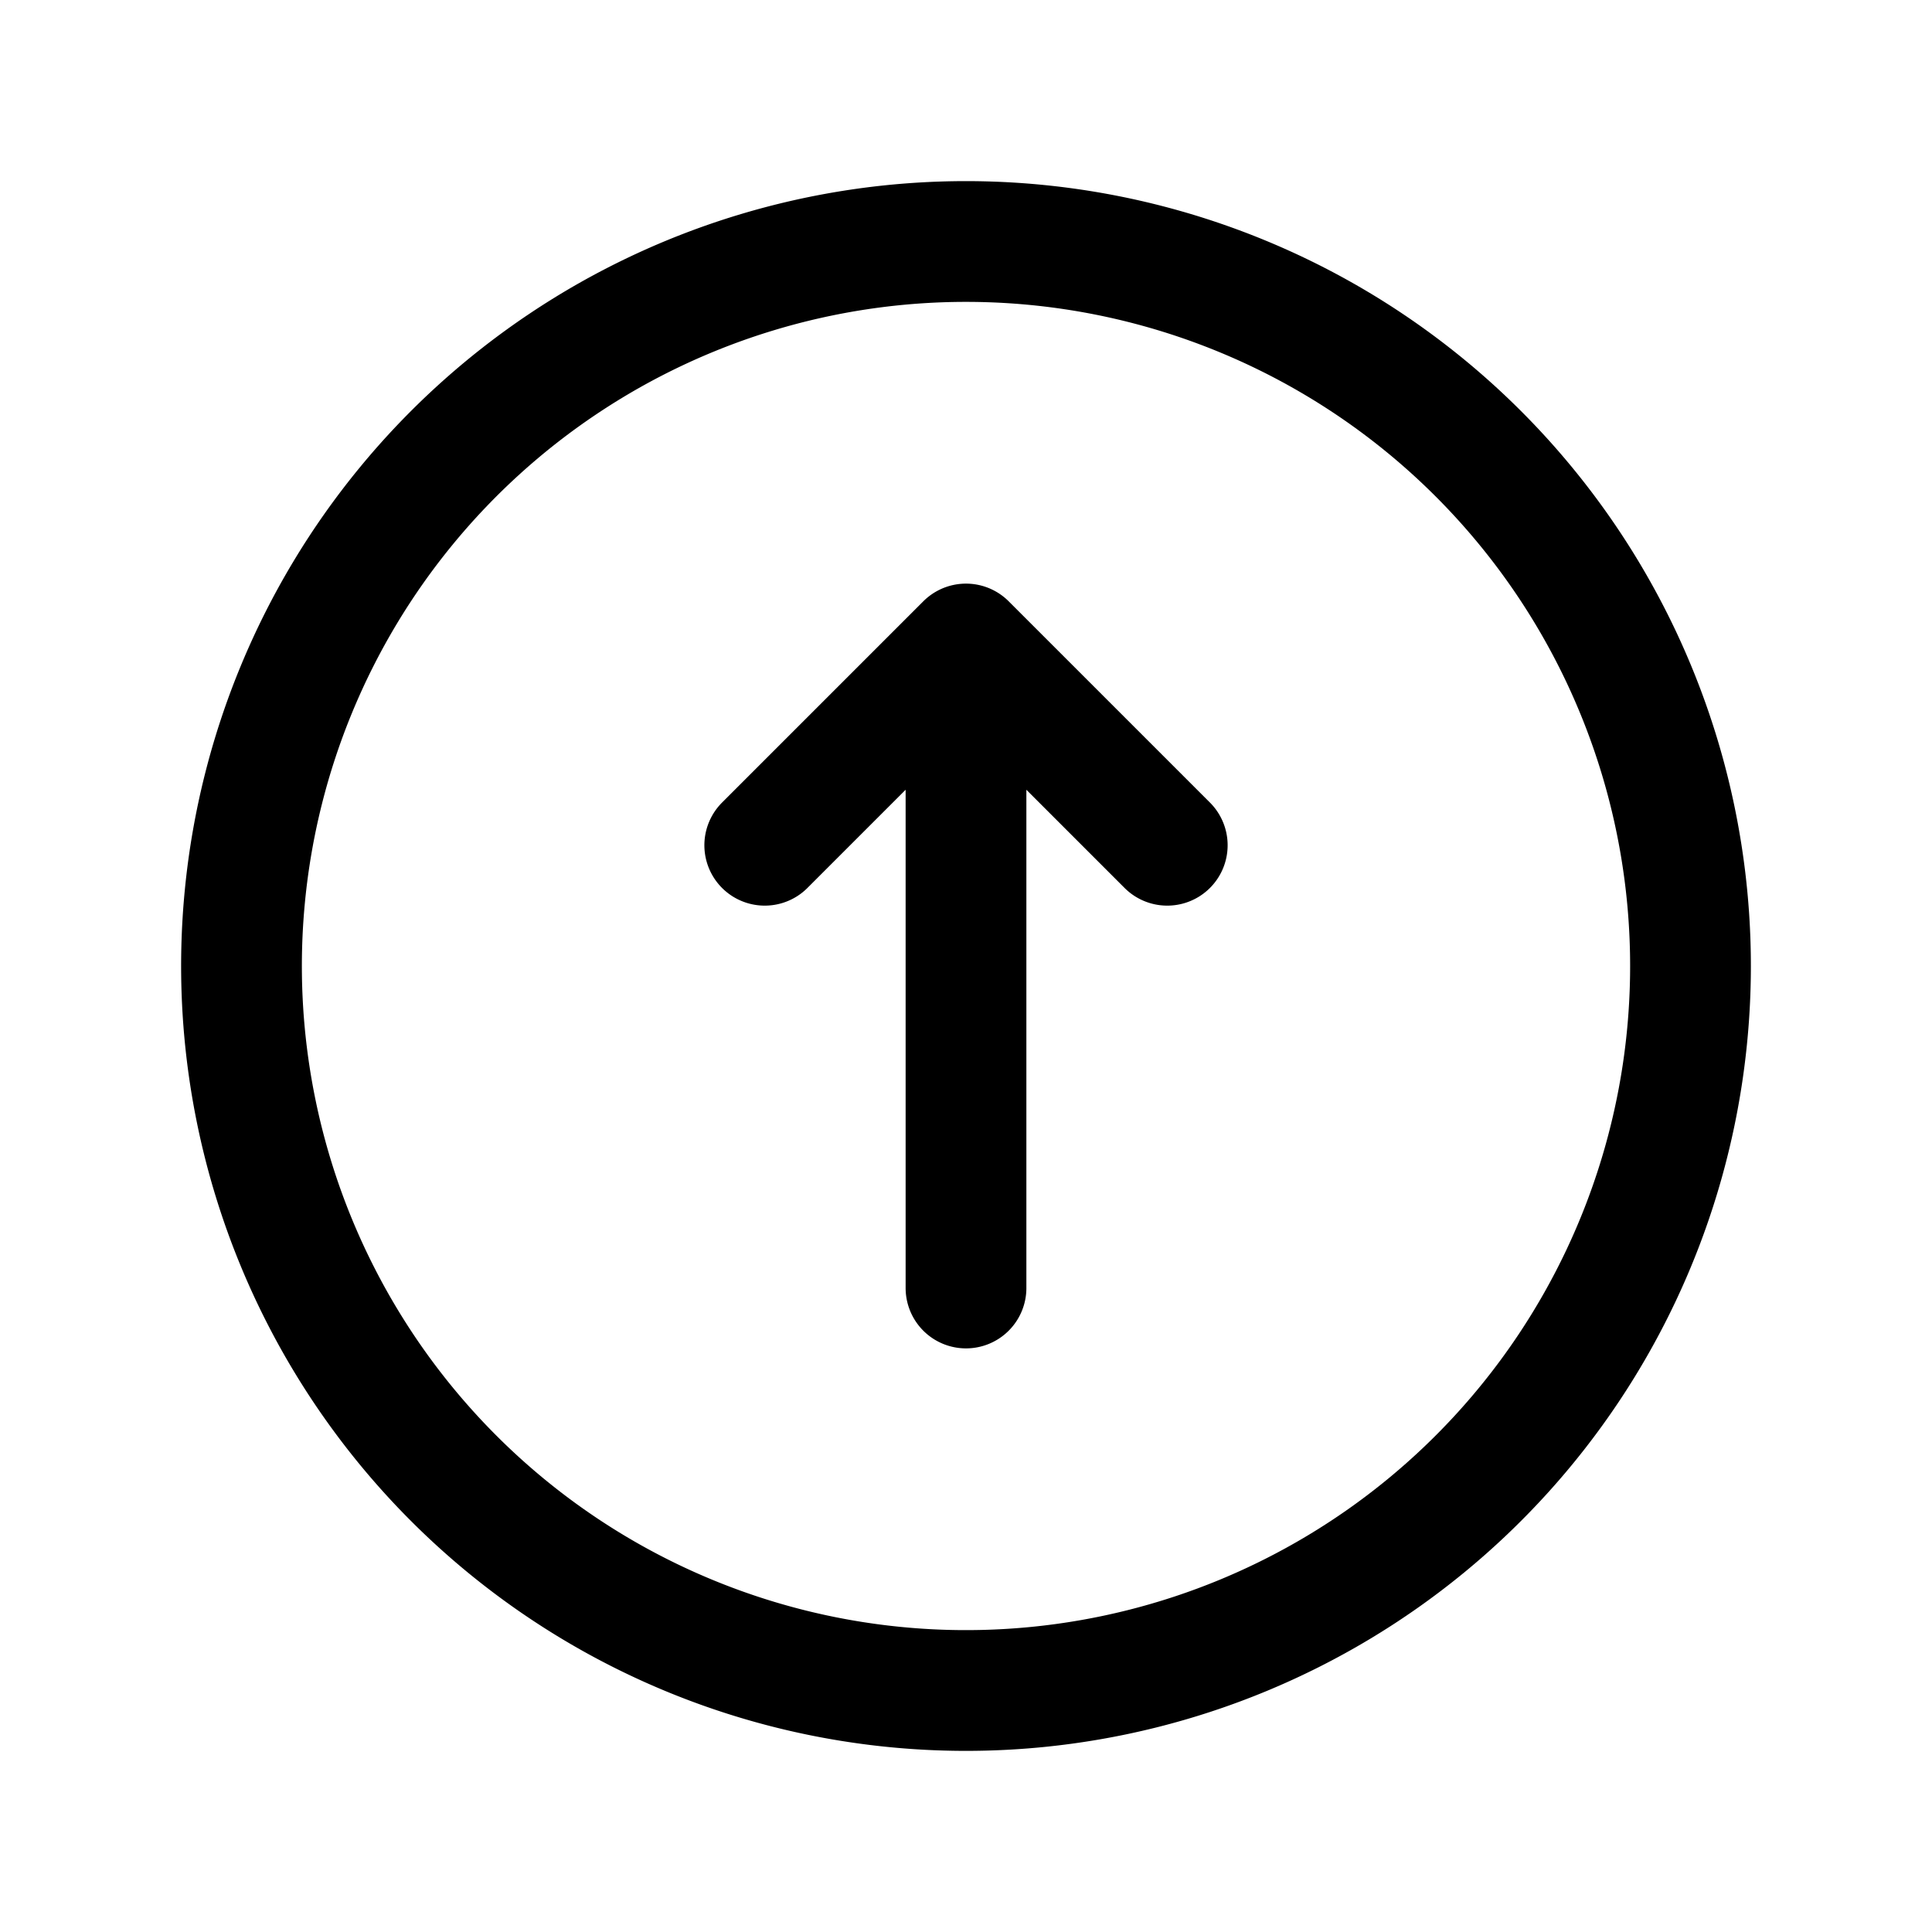
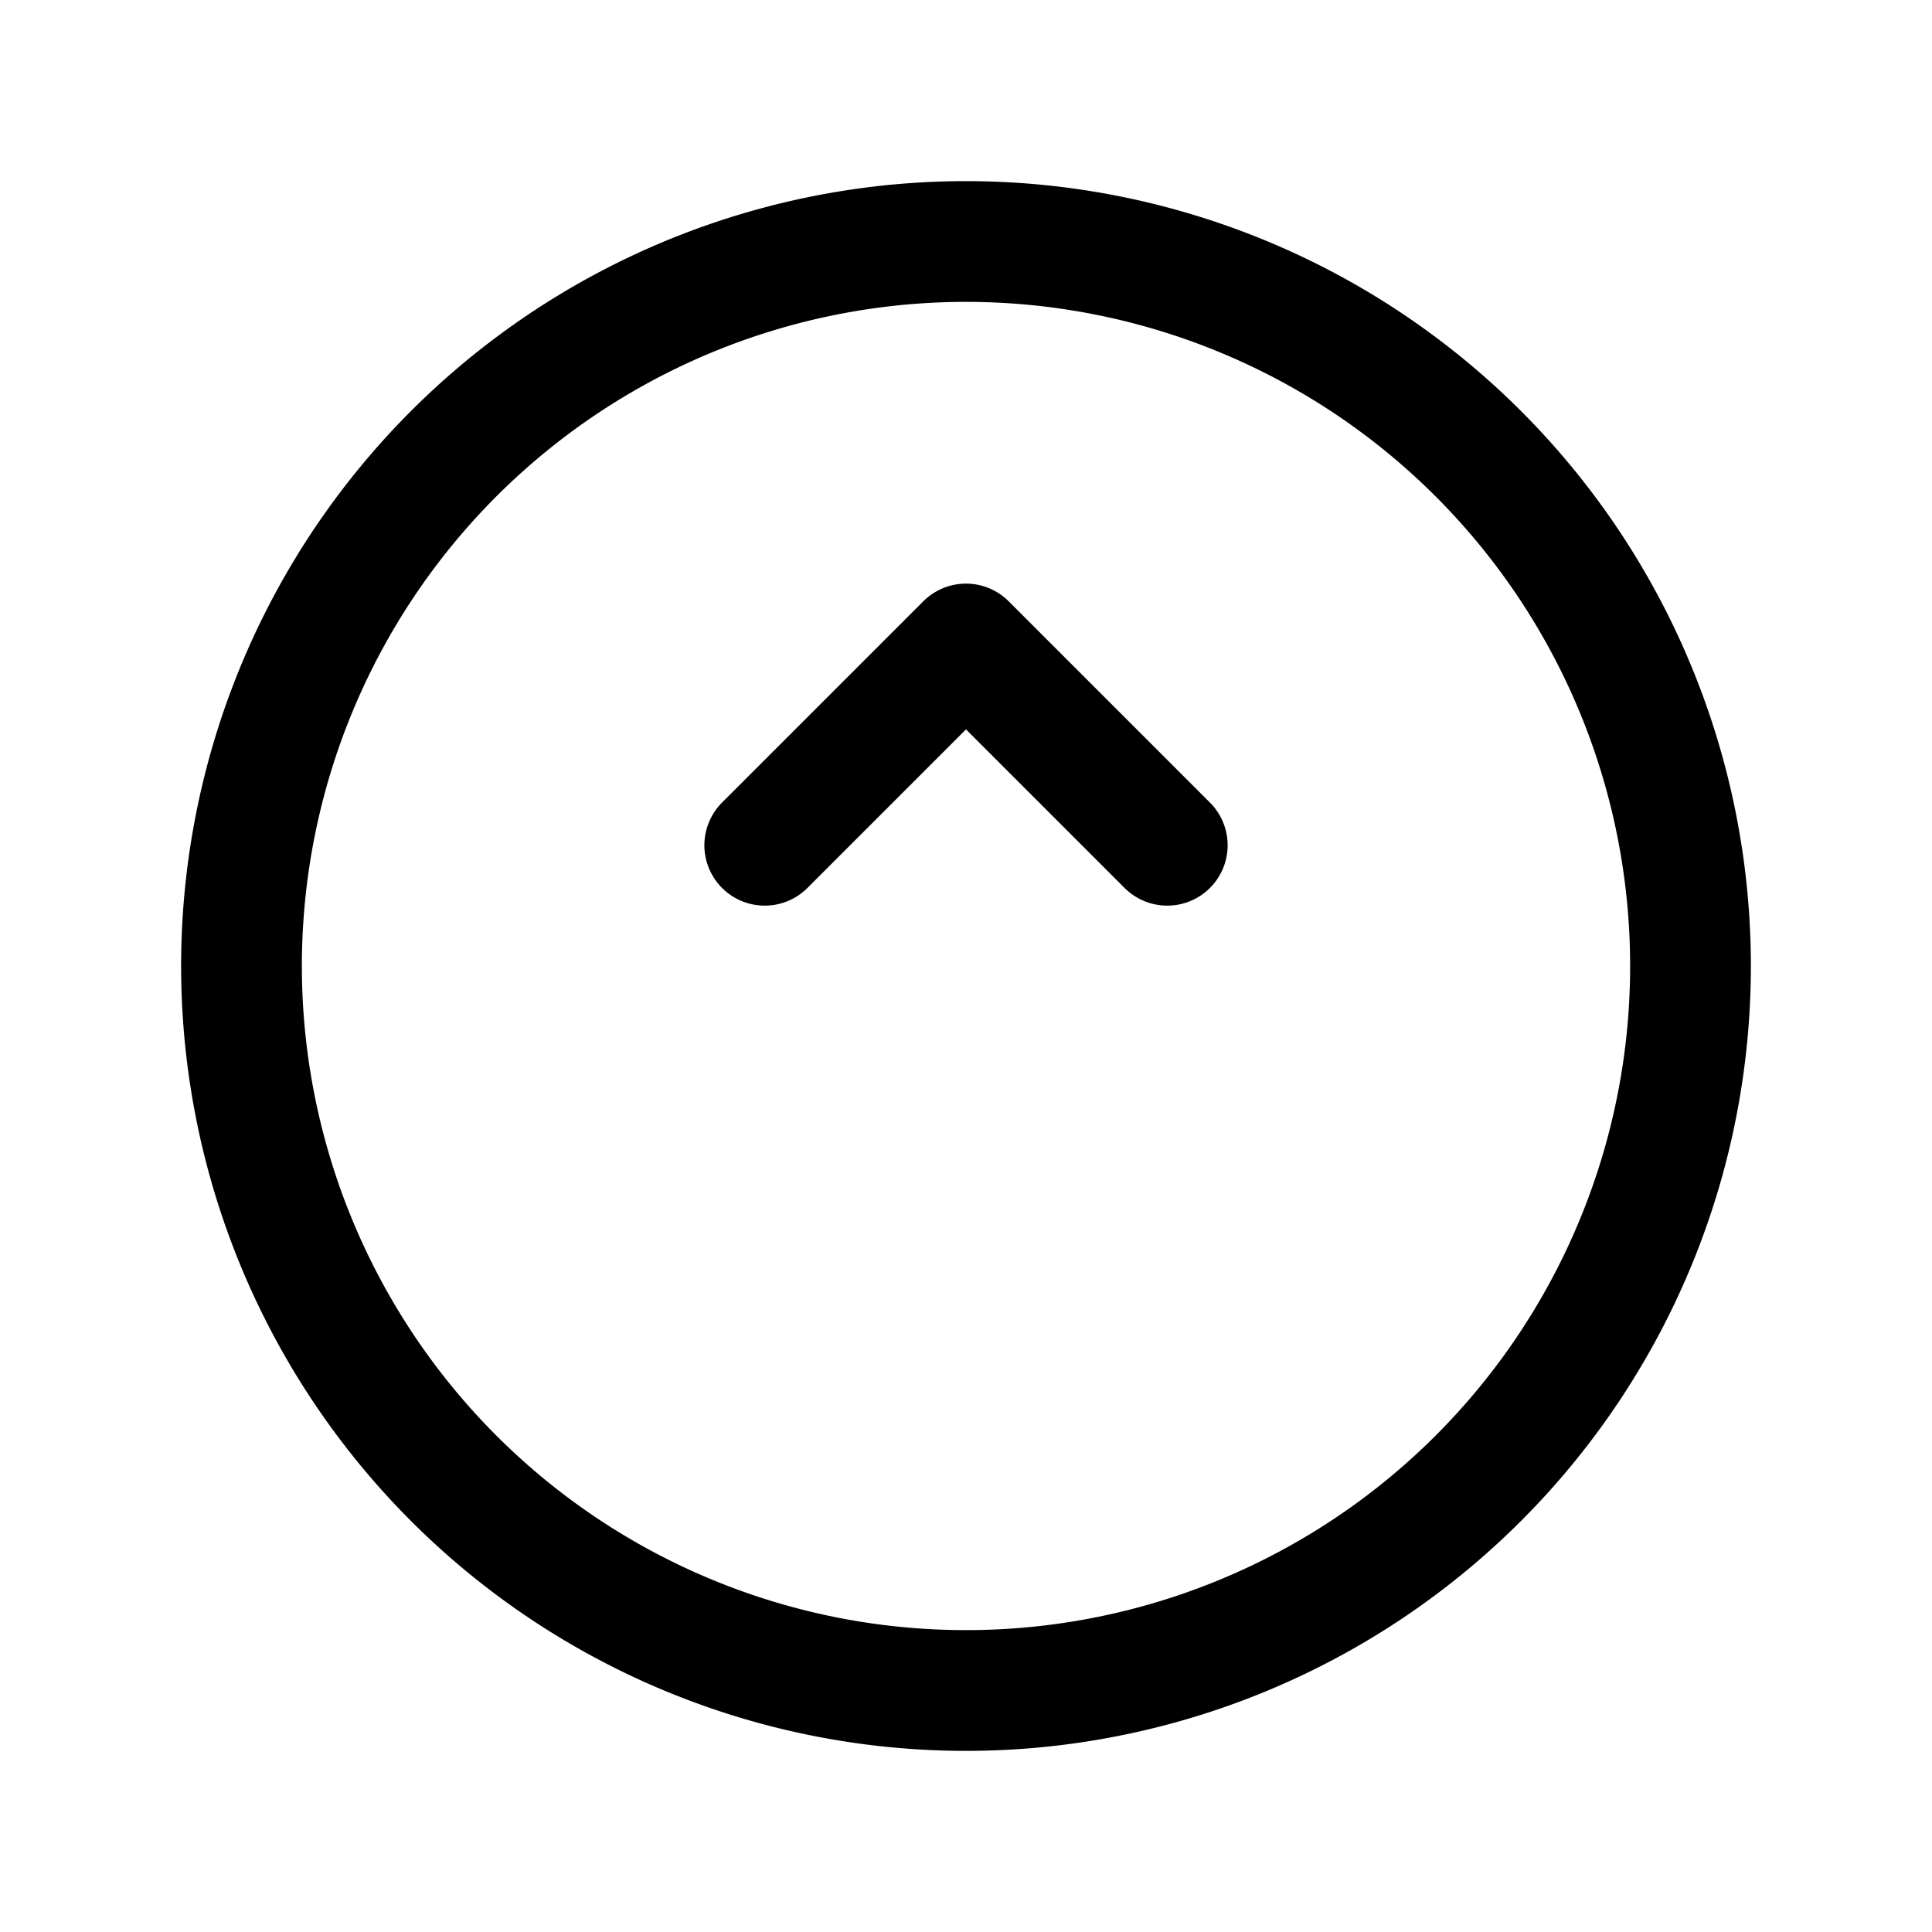
<svg xmlns="http://www.w3.org/2000/svg" fill="#000000" width="800px" height="800px" viewBox="0 0 24 24" id="top-circle" class="icon line">
-   <path id="primary" d="M21,12a9,9,0,1,1-9-9A9,9,0,0,1,21,12Zm-9,4V8M9.5,10.5,12,8l2.5,2.5" style="fill: none; stroke: rgb(0, 0, 0); stroke-linecap: round; stroke-linejoin: round; stroke-width: 1.5;" />
+   <path id="primary" d="M21,12a9,9,0,1,1-9-9A9,9,0,0,1,21,12Zm-9,4M9.5,10.5,12,8l2.5,2.5" style="fill: none; stroke: rgb(0, 0, 0); stroke-linecap: round; stroke-linejoin: round; stroke-width: 1.5;" />
</svg>